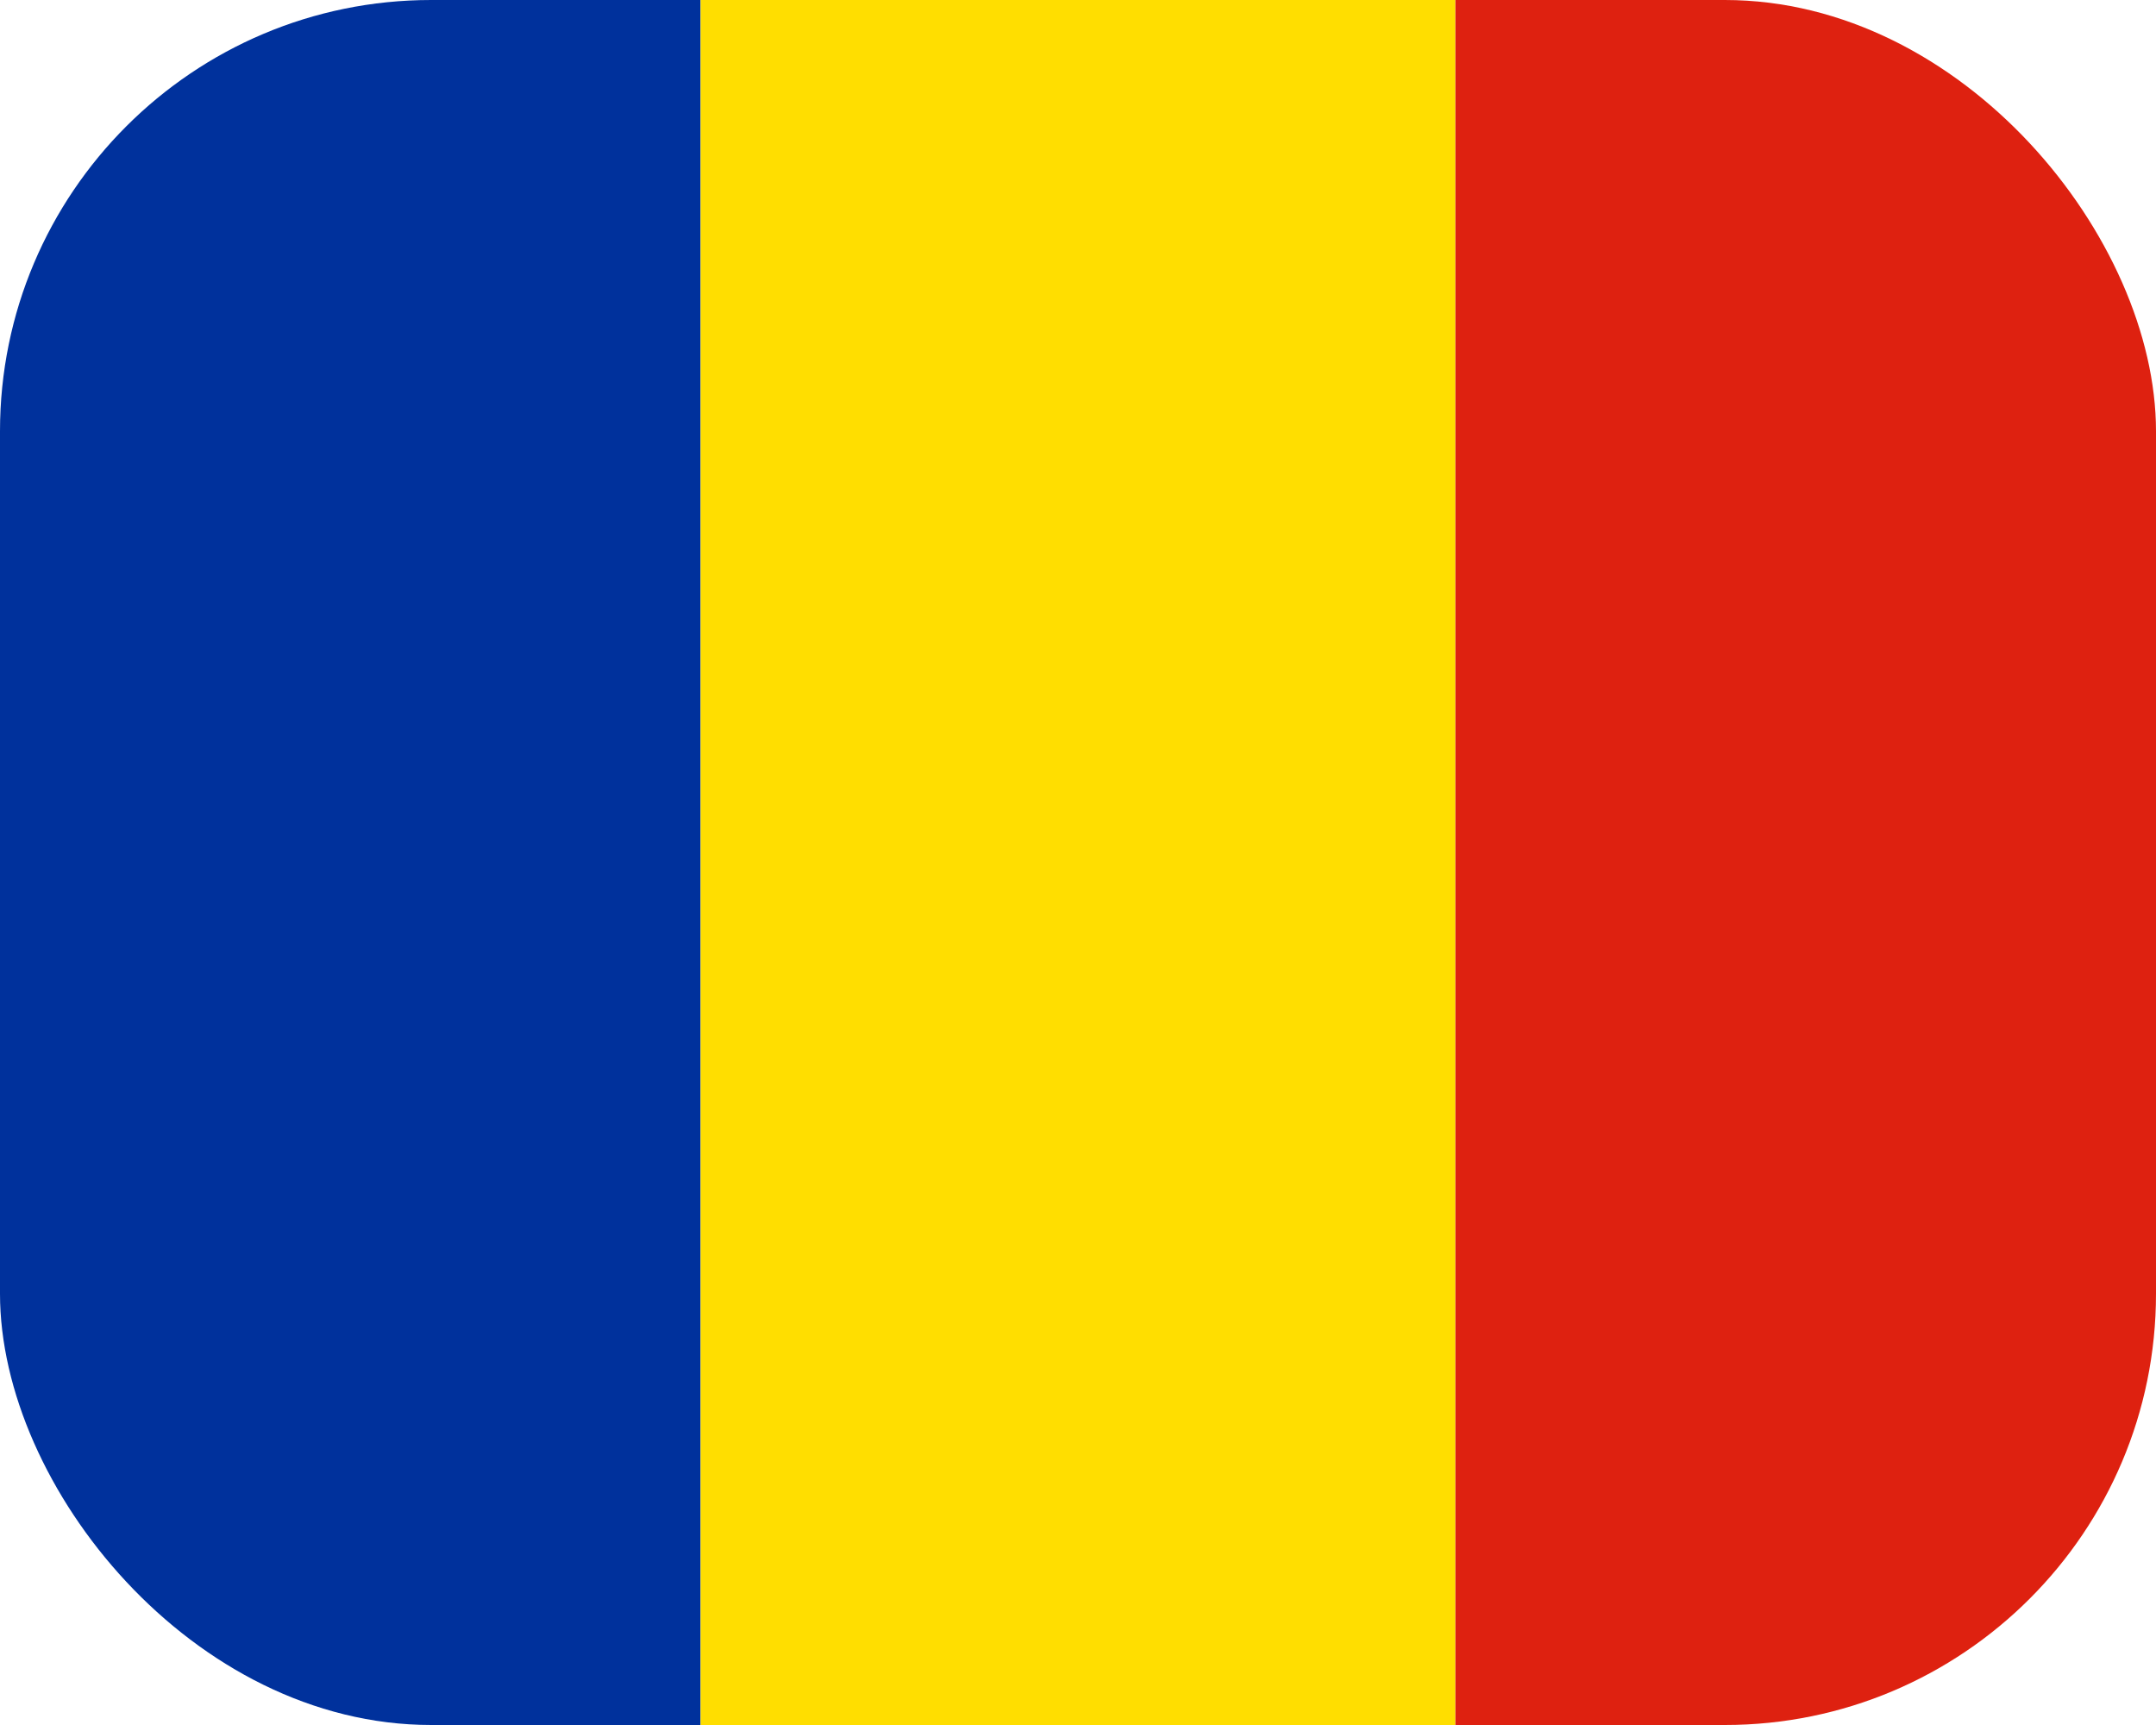
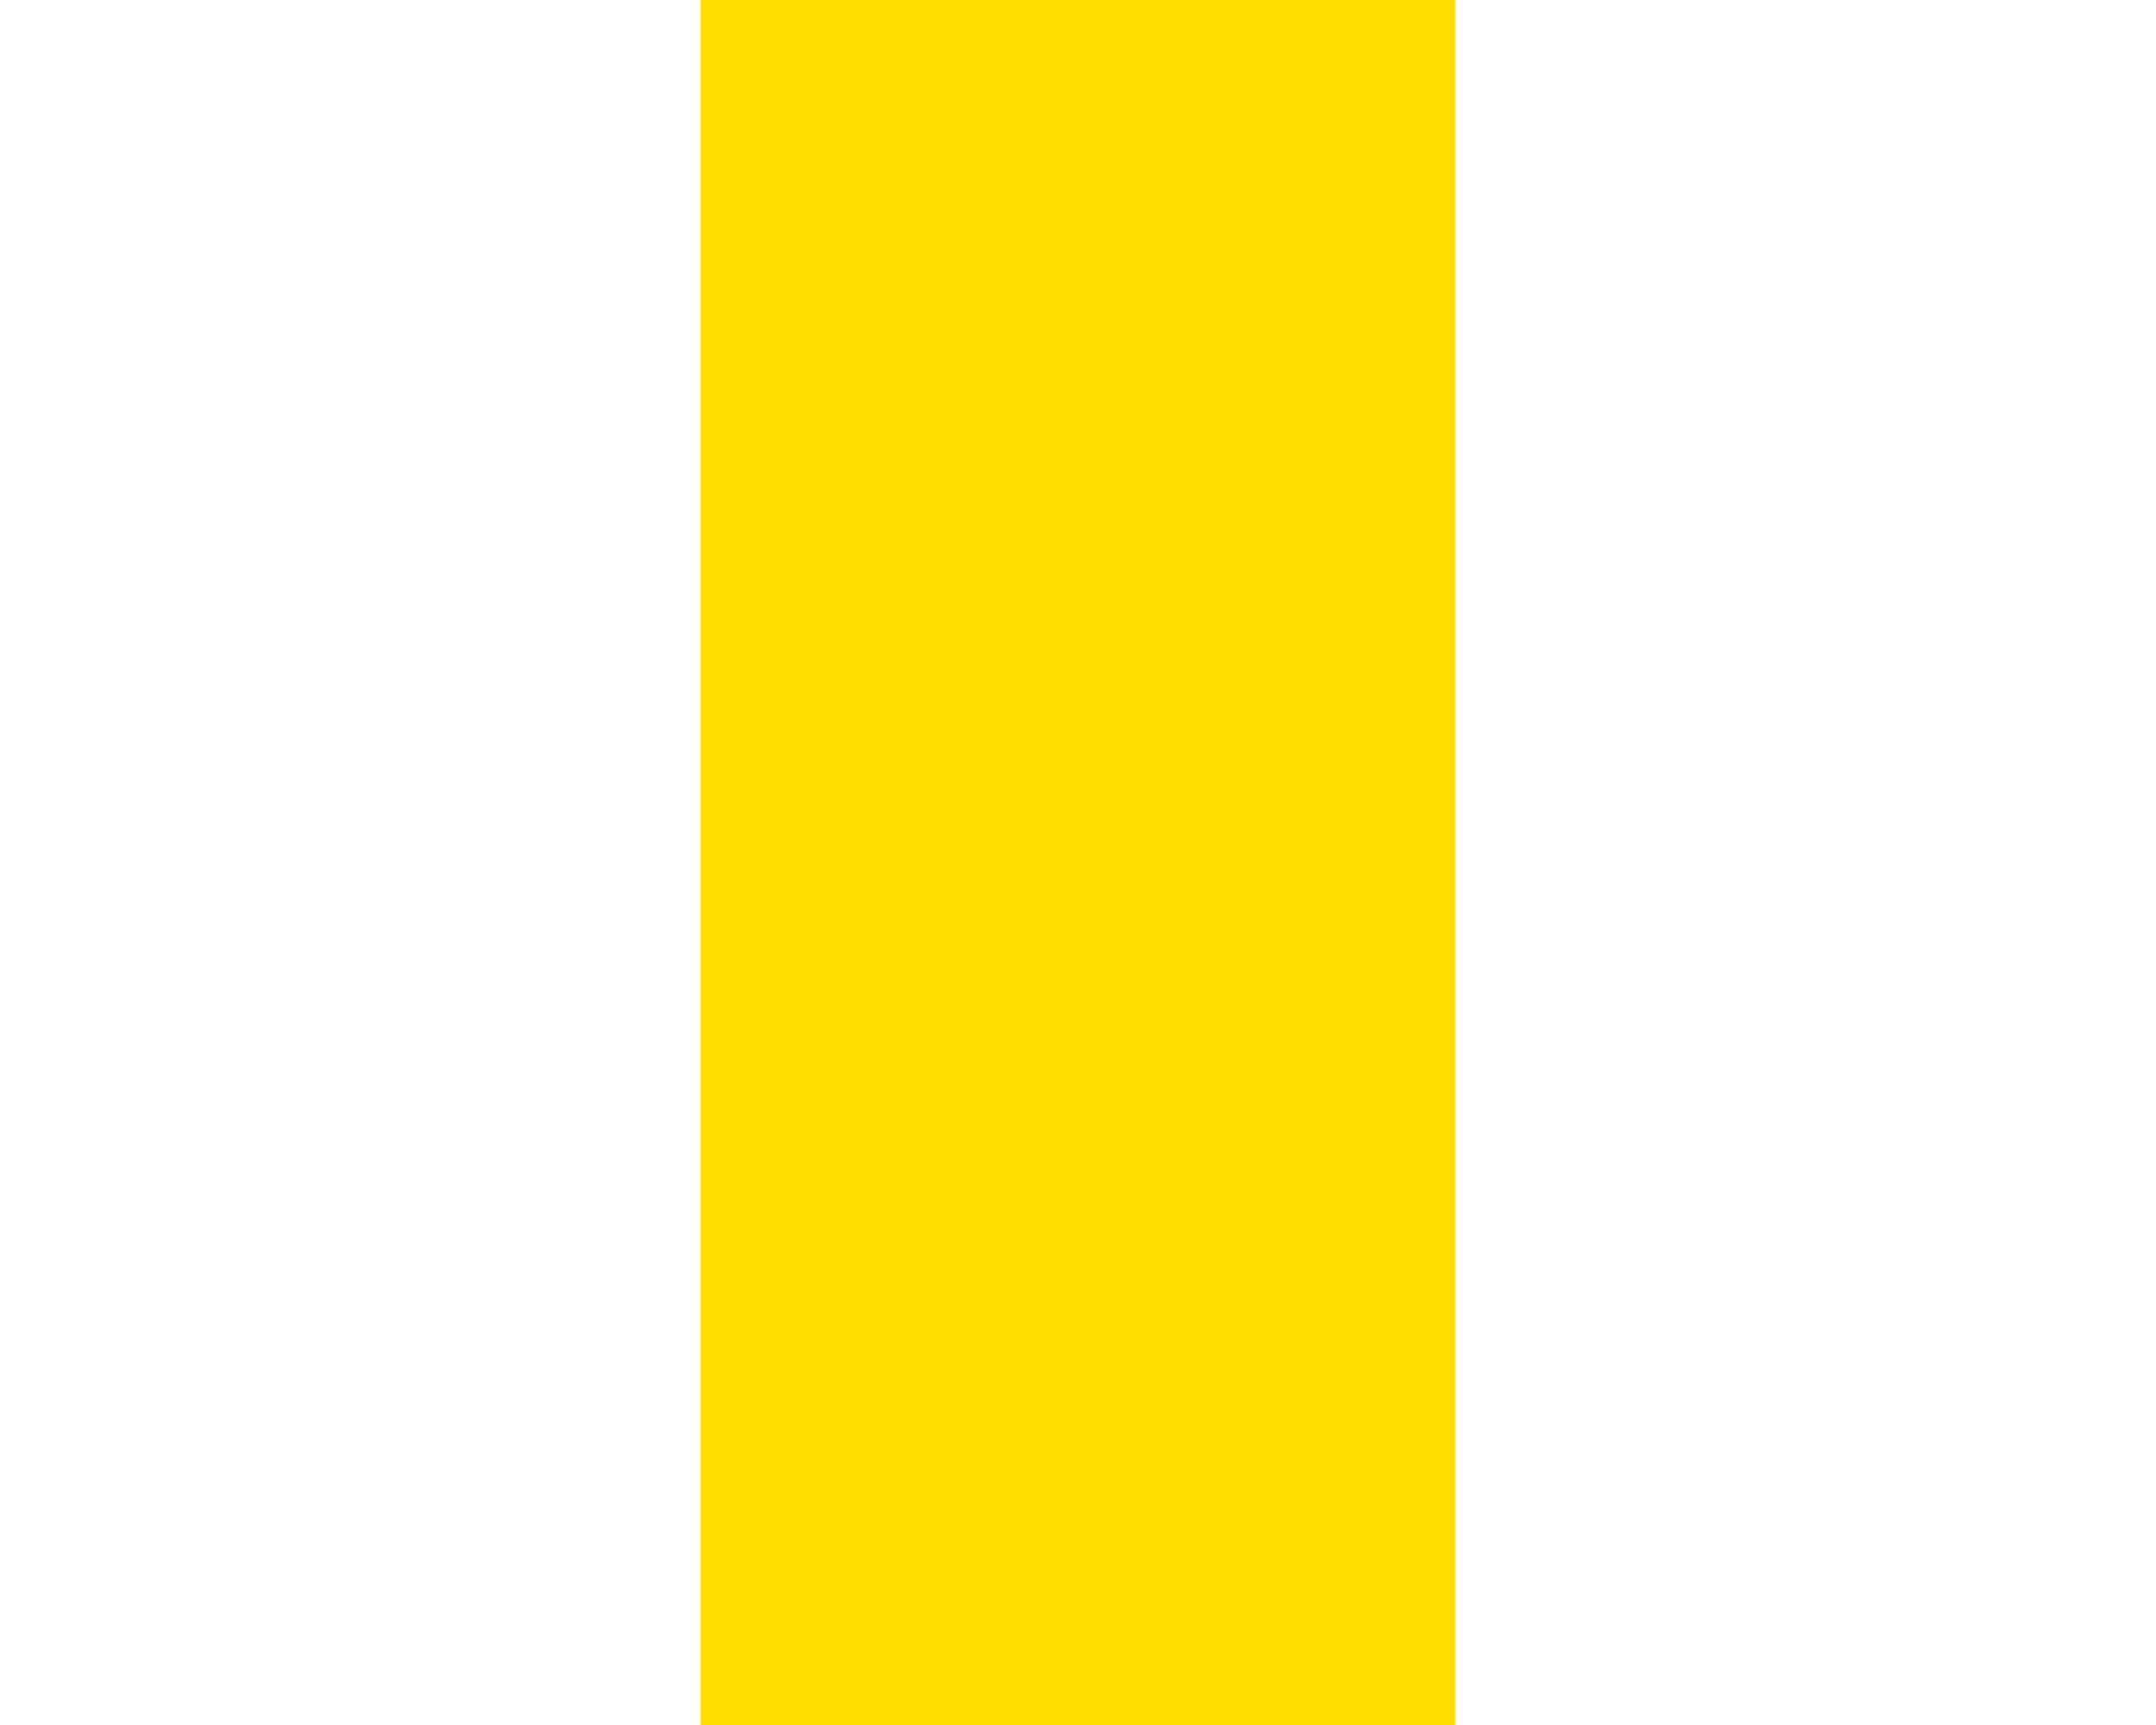
<svg xmlns="http://www.w3.org/2000/svg" width="40" height="32" viewBox="0 0 40 32" fill="none">
  <g clip-path="url(#clip0_296_11711)">
-     <path fill-rule="evenodd" clip-rule="evenodd" d="M-1 0H12.998V32H-1V0Z" fill="#00319C" />
    <path fill-rule="evenodd" clip-rule="evenodd" d="M12.998 0H27.002V32H12.998V0Z" fill="#FFDE00" />
-     <path fill-rule="evenodd" clip-rule="evenodd" d="M27.002 0H41V32H27.002V0Z" fill="#DE2110" />
  </g>
  <defs>
    <clipPath id="clip0_296_11711">
      <rect width="40" height="32" rx="8" fill="white" />
    </clipPath>
  </defs>
</svg>